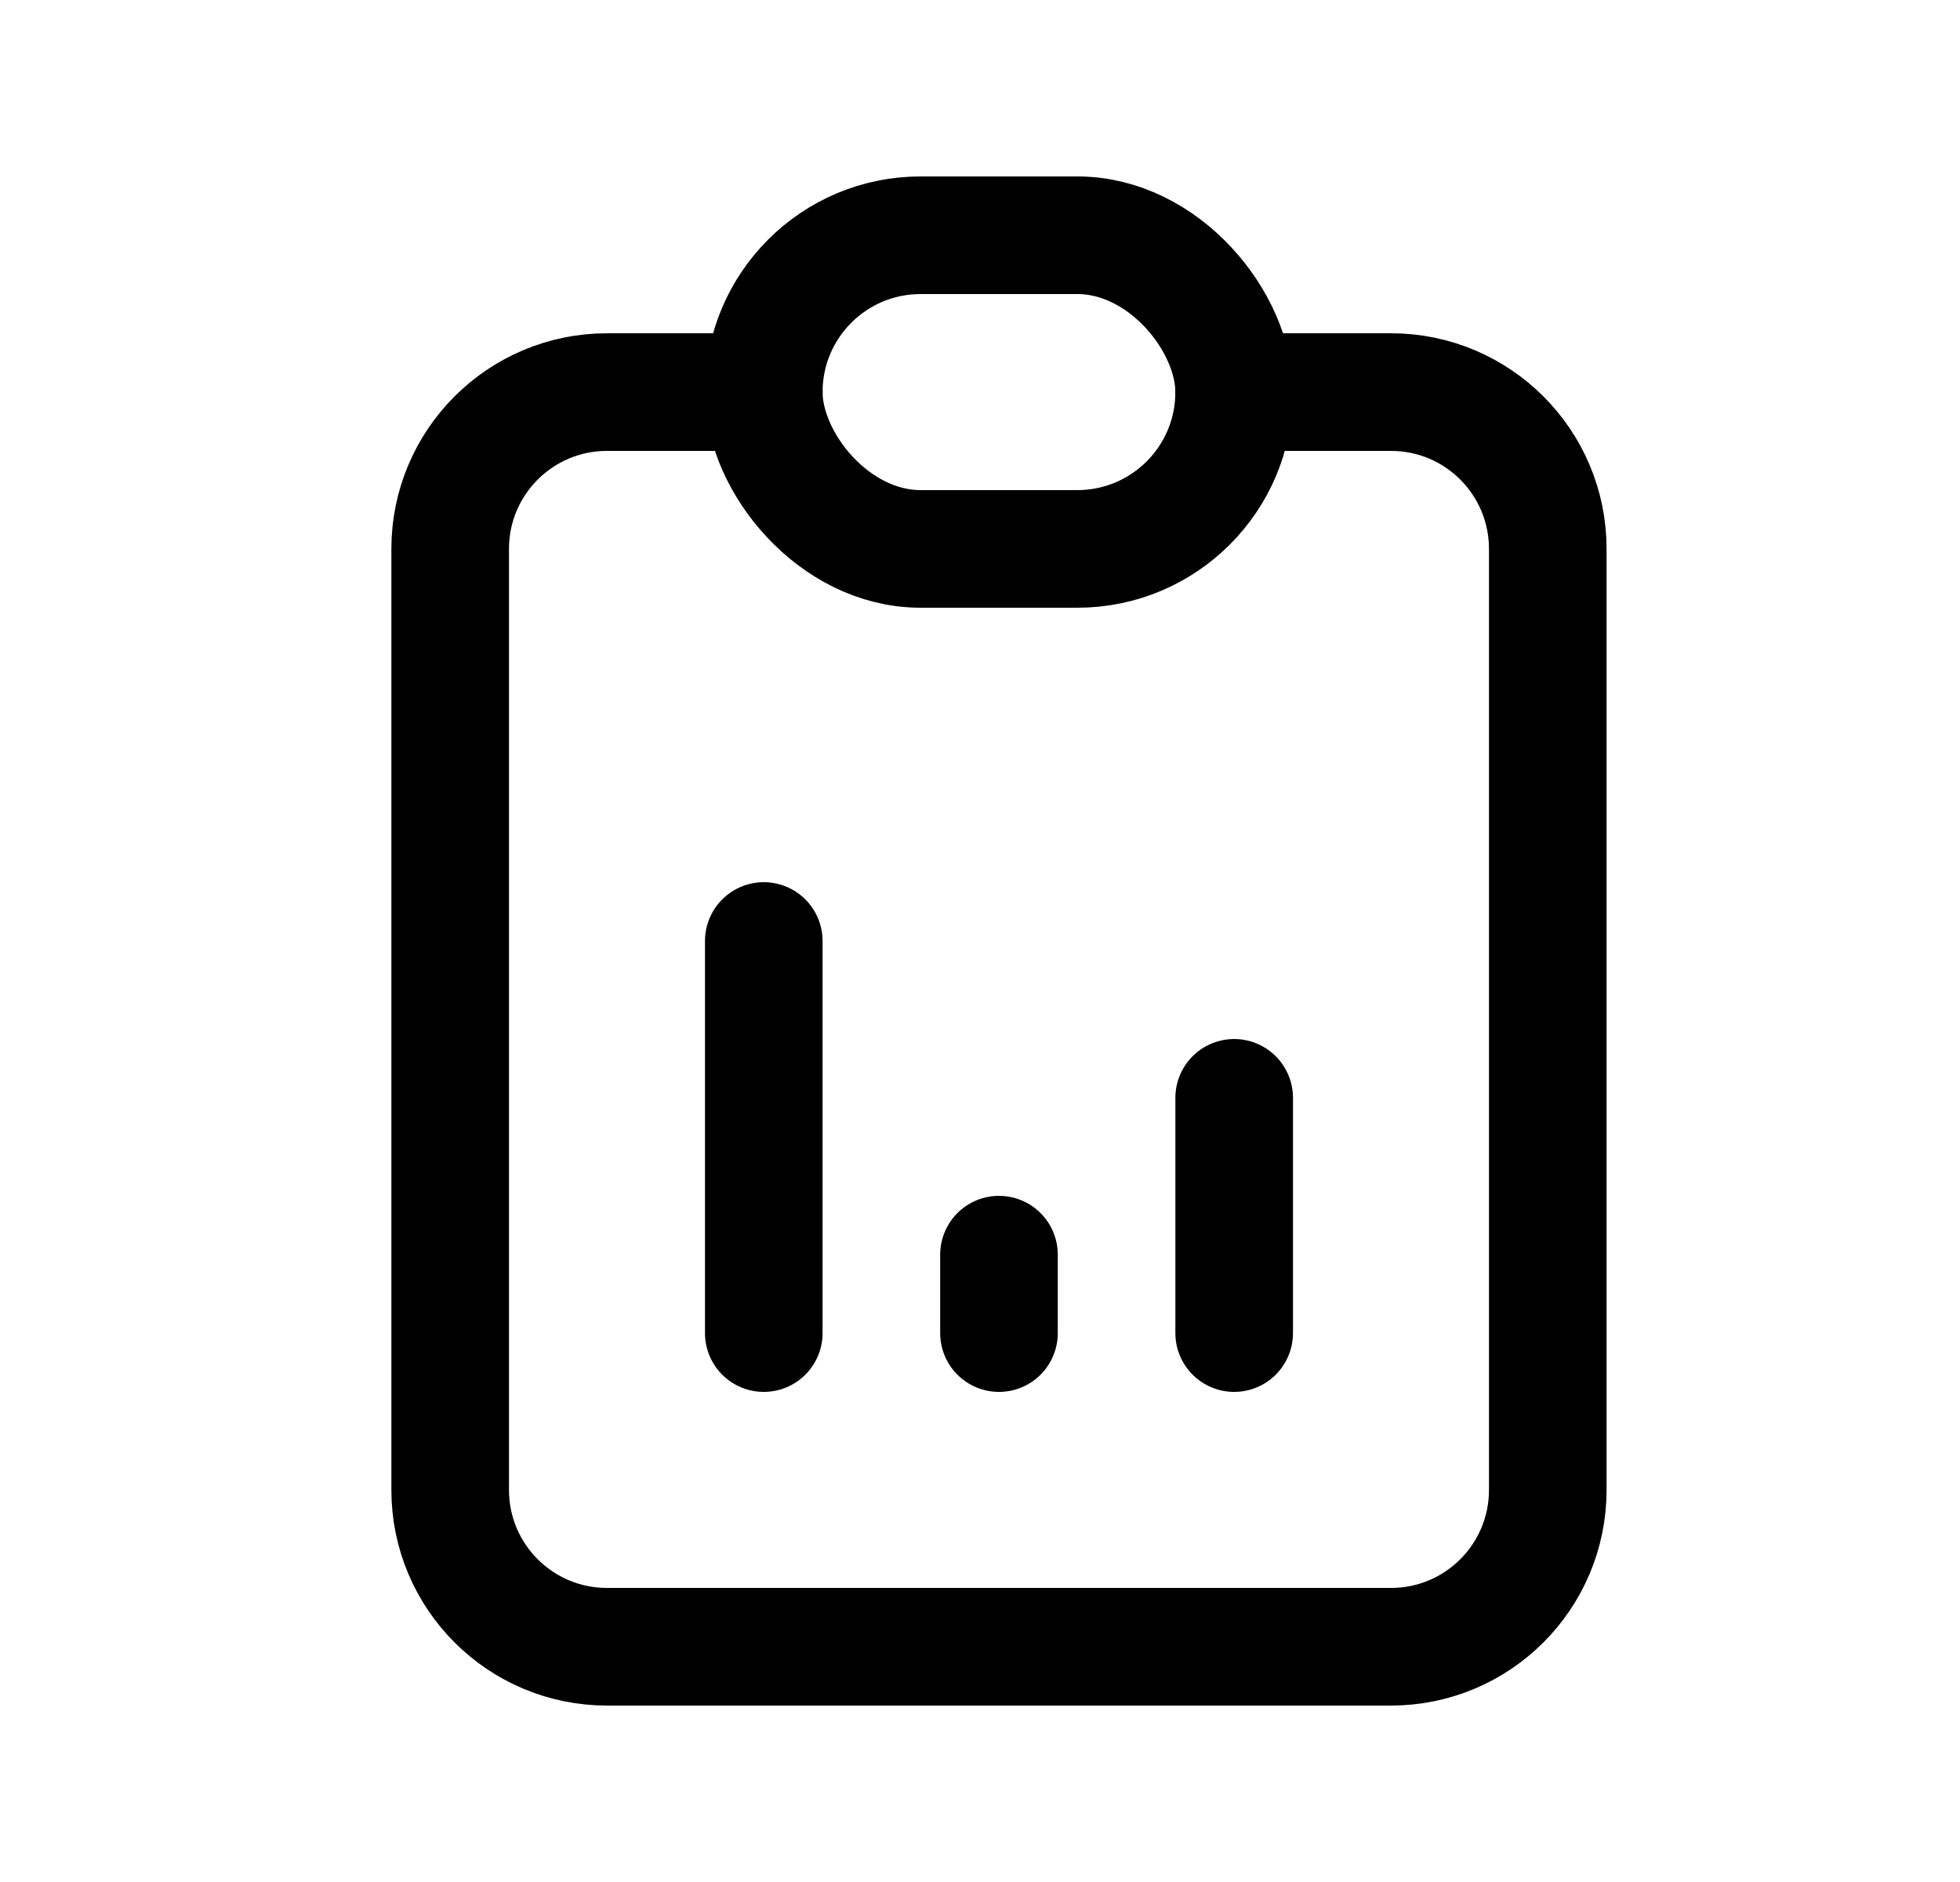
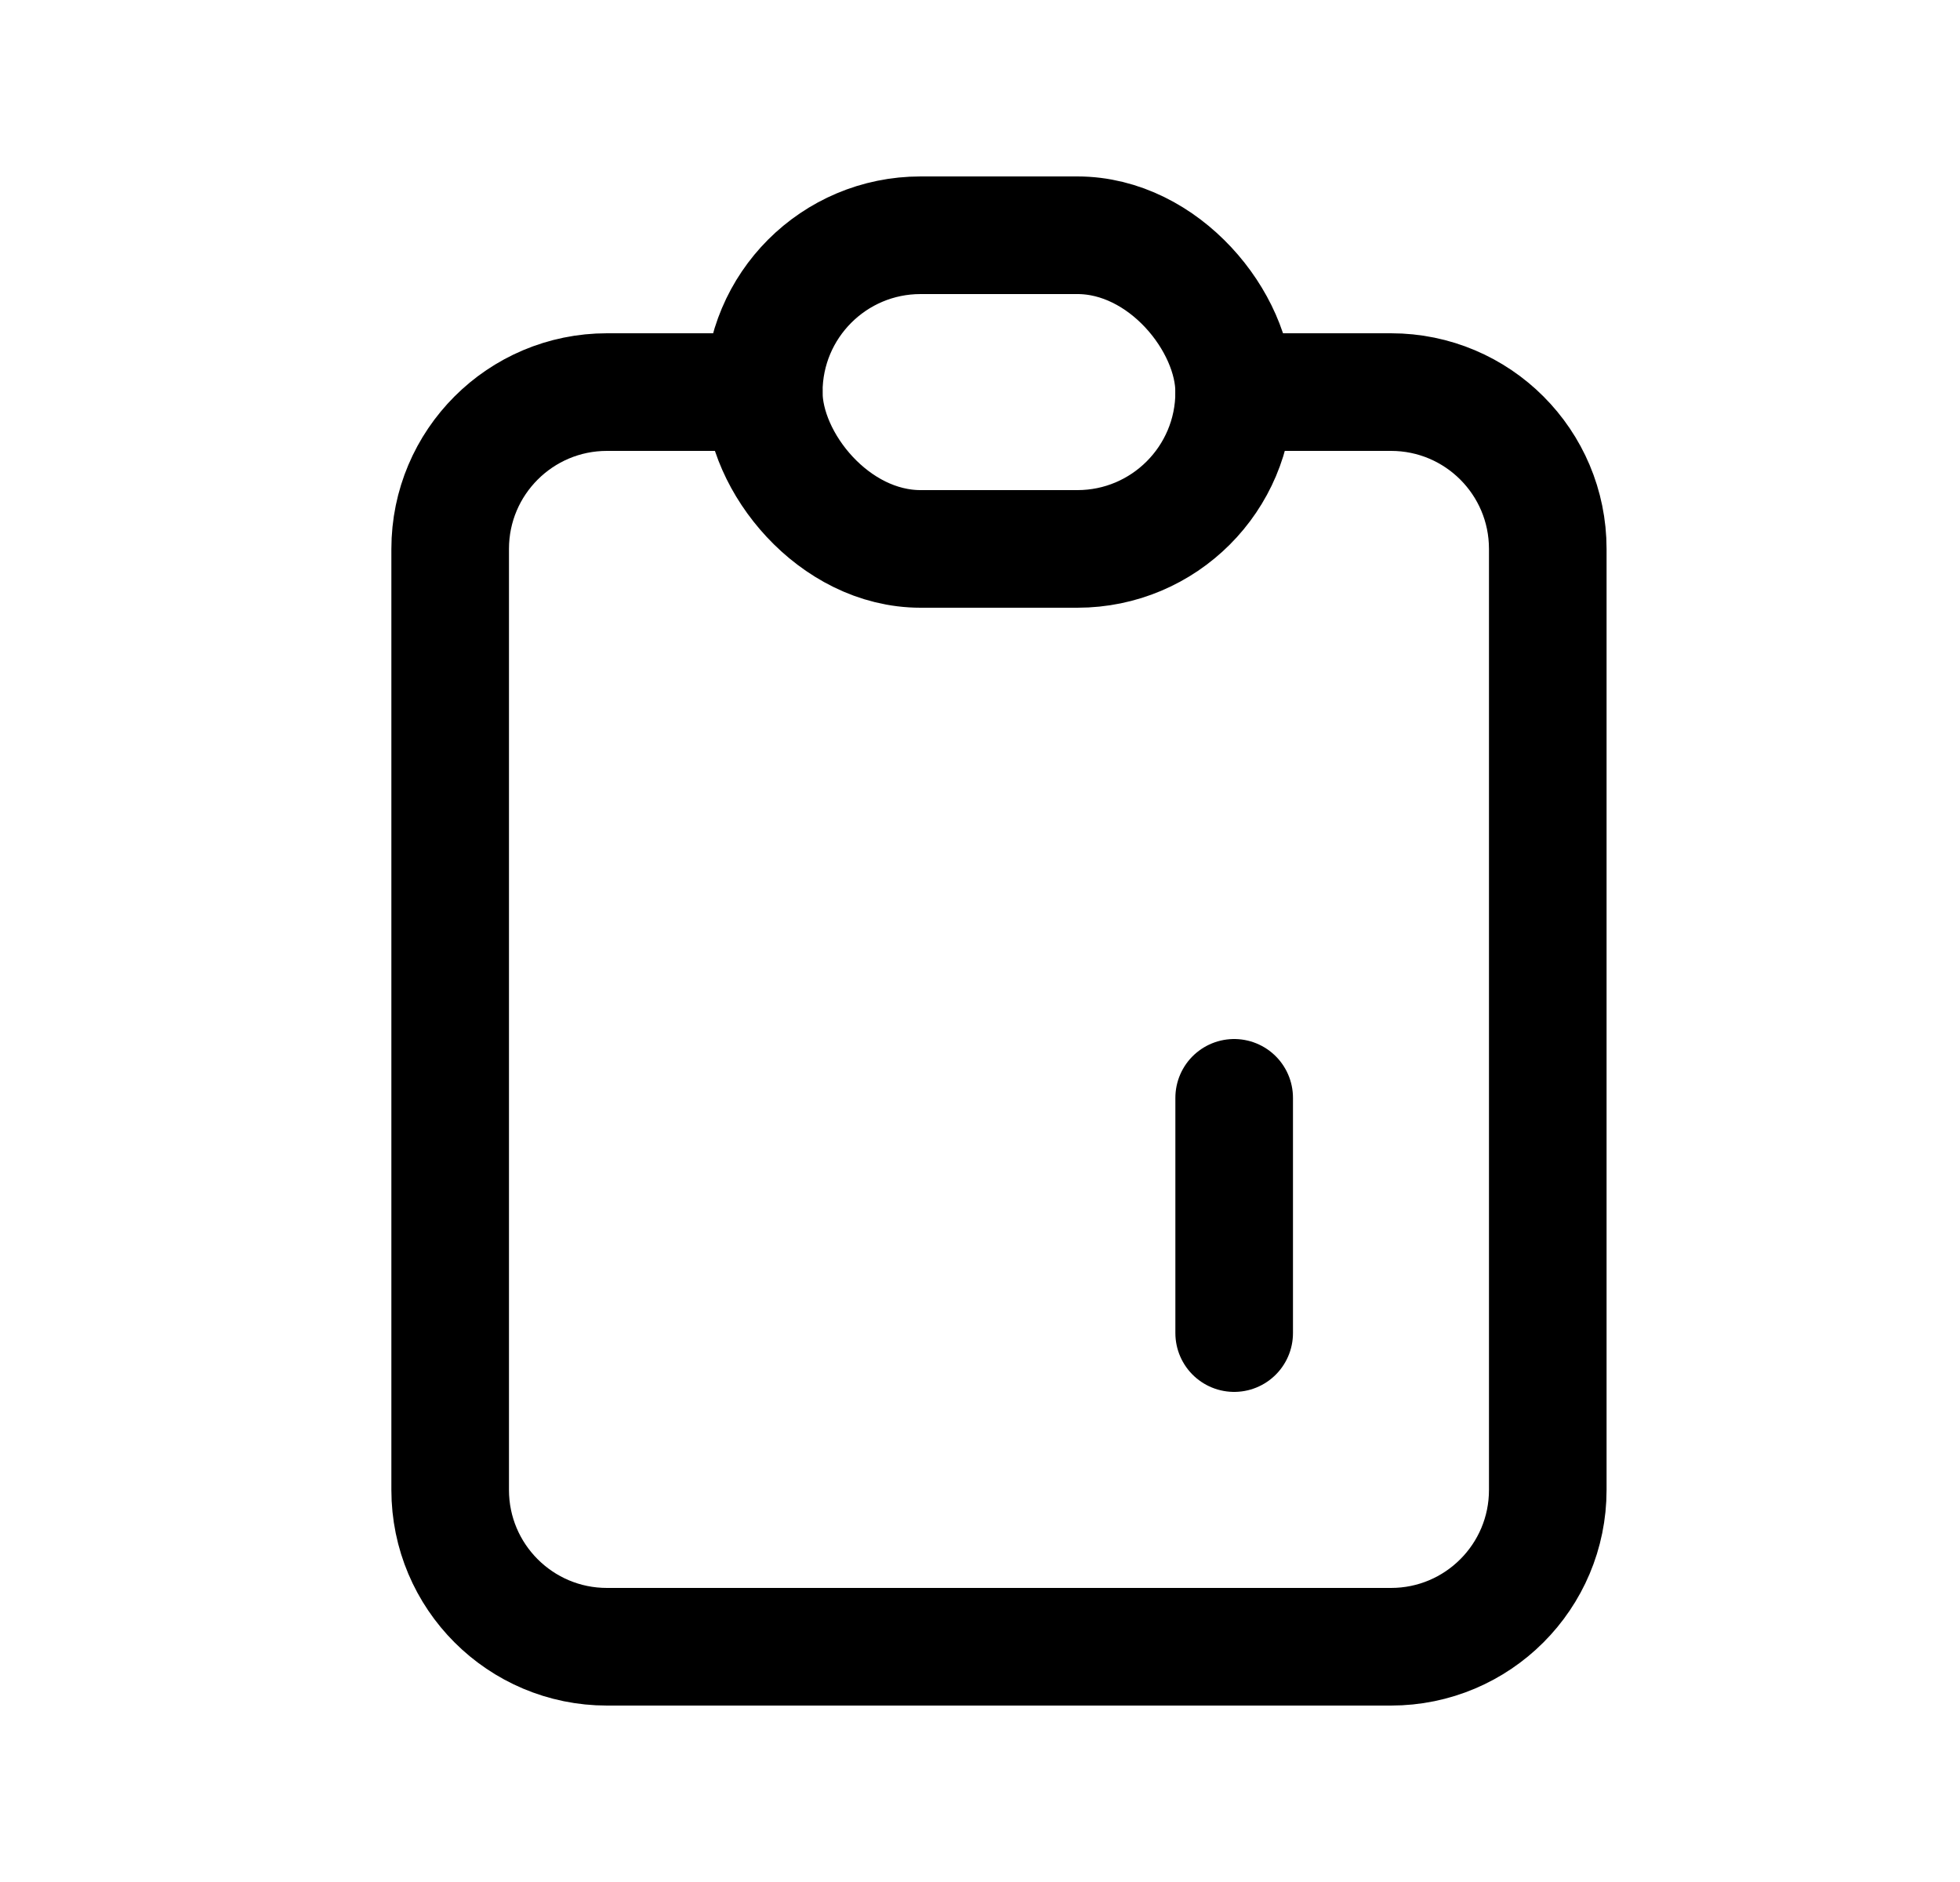
<svg xmlns="http://www.w3.org/2000/svg" width="25" height="24" viewBox="0 0 25 24" fill="none">
  <g id="Group 5172466">
    <path id="Path" d="M9.742 5H7.742C6.638 5 5.742 5.895 5.742 7V19C5.742 20.105 6.638 21 7.742 21H17.742C18.847 21 19.742 20.105 19.742 19V7C19.742 5.895 18.847 5 17.742 5H15.742" stroke="black" stroke-width="1.5" stroke-linecap="round" stroke-linejoin="round" />
    <rect id="Rectangle" x="9.742" y="3" width="6" height="4" rx="2" stroke="black" stroke-width="1.5" stroke-linecap="round" stroke-linejoin="round" />
-     <path id="Path_2" d="M9.742 17V12" stroke="black" stroke-width="1.5" stroke-linecap="round" stroke-linejoin="round" />
-     <path id="Path_3" d="M12.742 17V16" stroke="black" stroke-width="1.5" stroke-linecap="round" stroke-linejoin="round" />
    <path id="Path_4" d="M15.742 17V14" stroke="black" stroke-width="1.5" stroke-linecap="round" stroke-linejoin="round" />
  </g>
</svg>